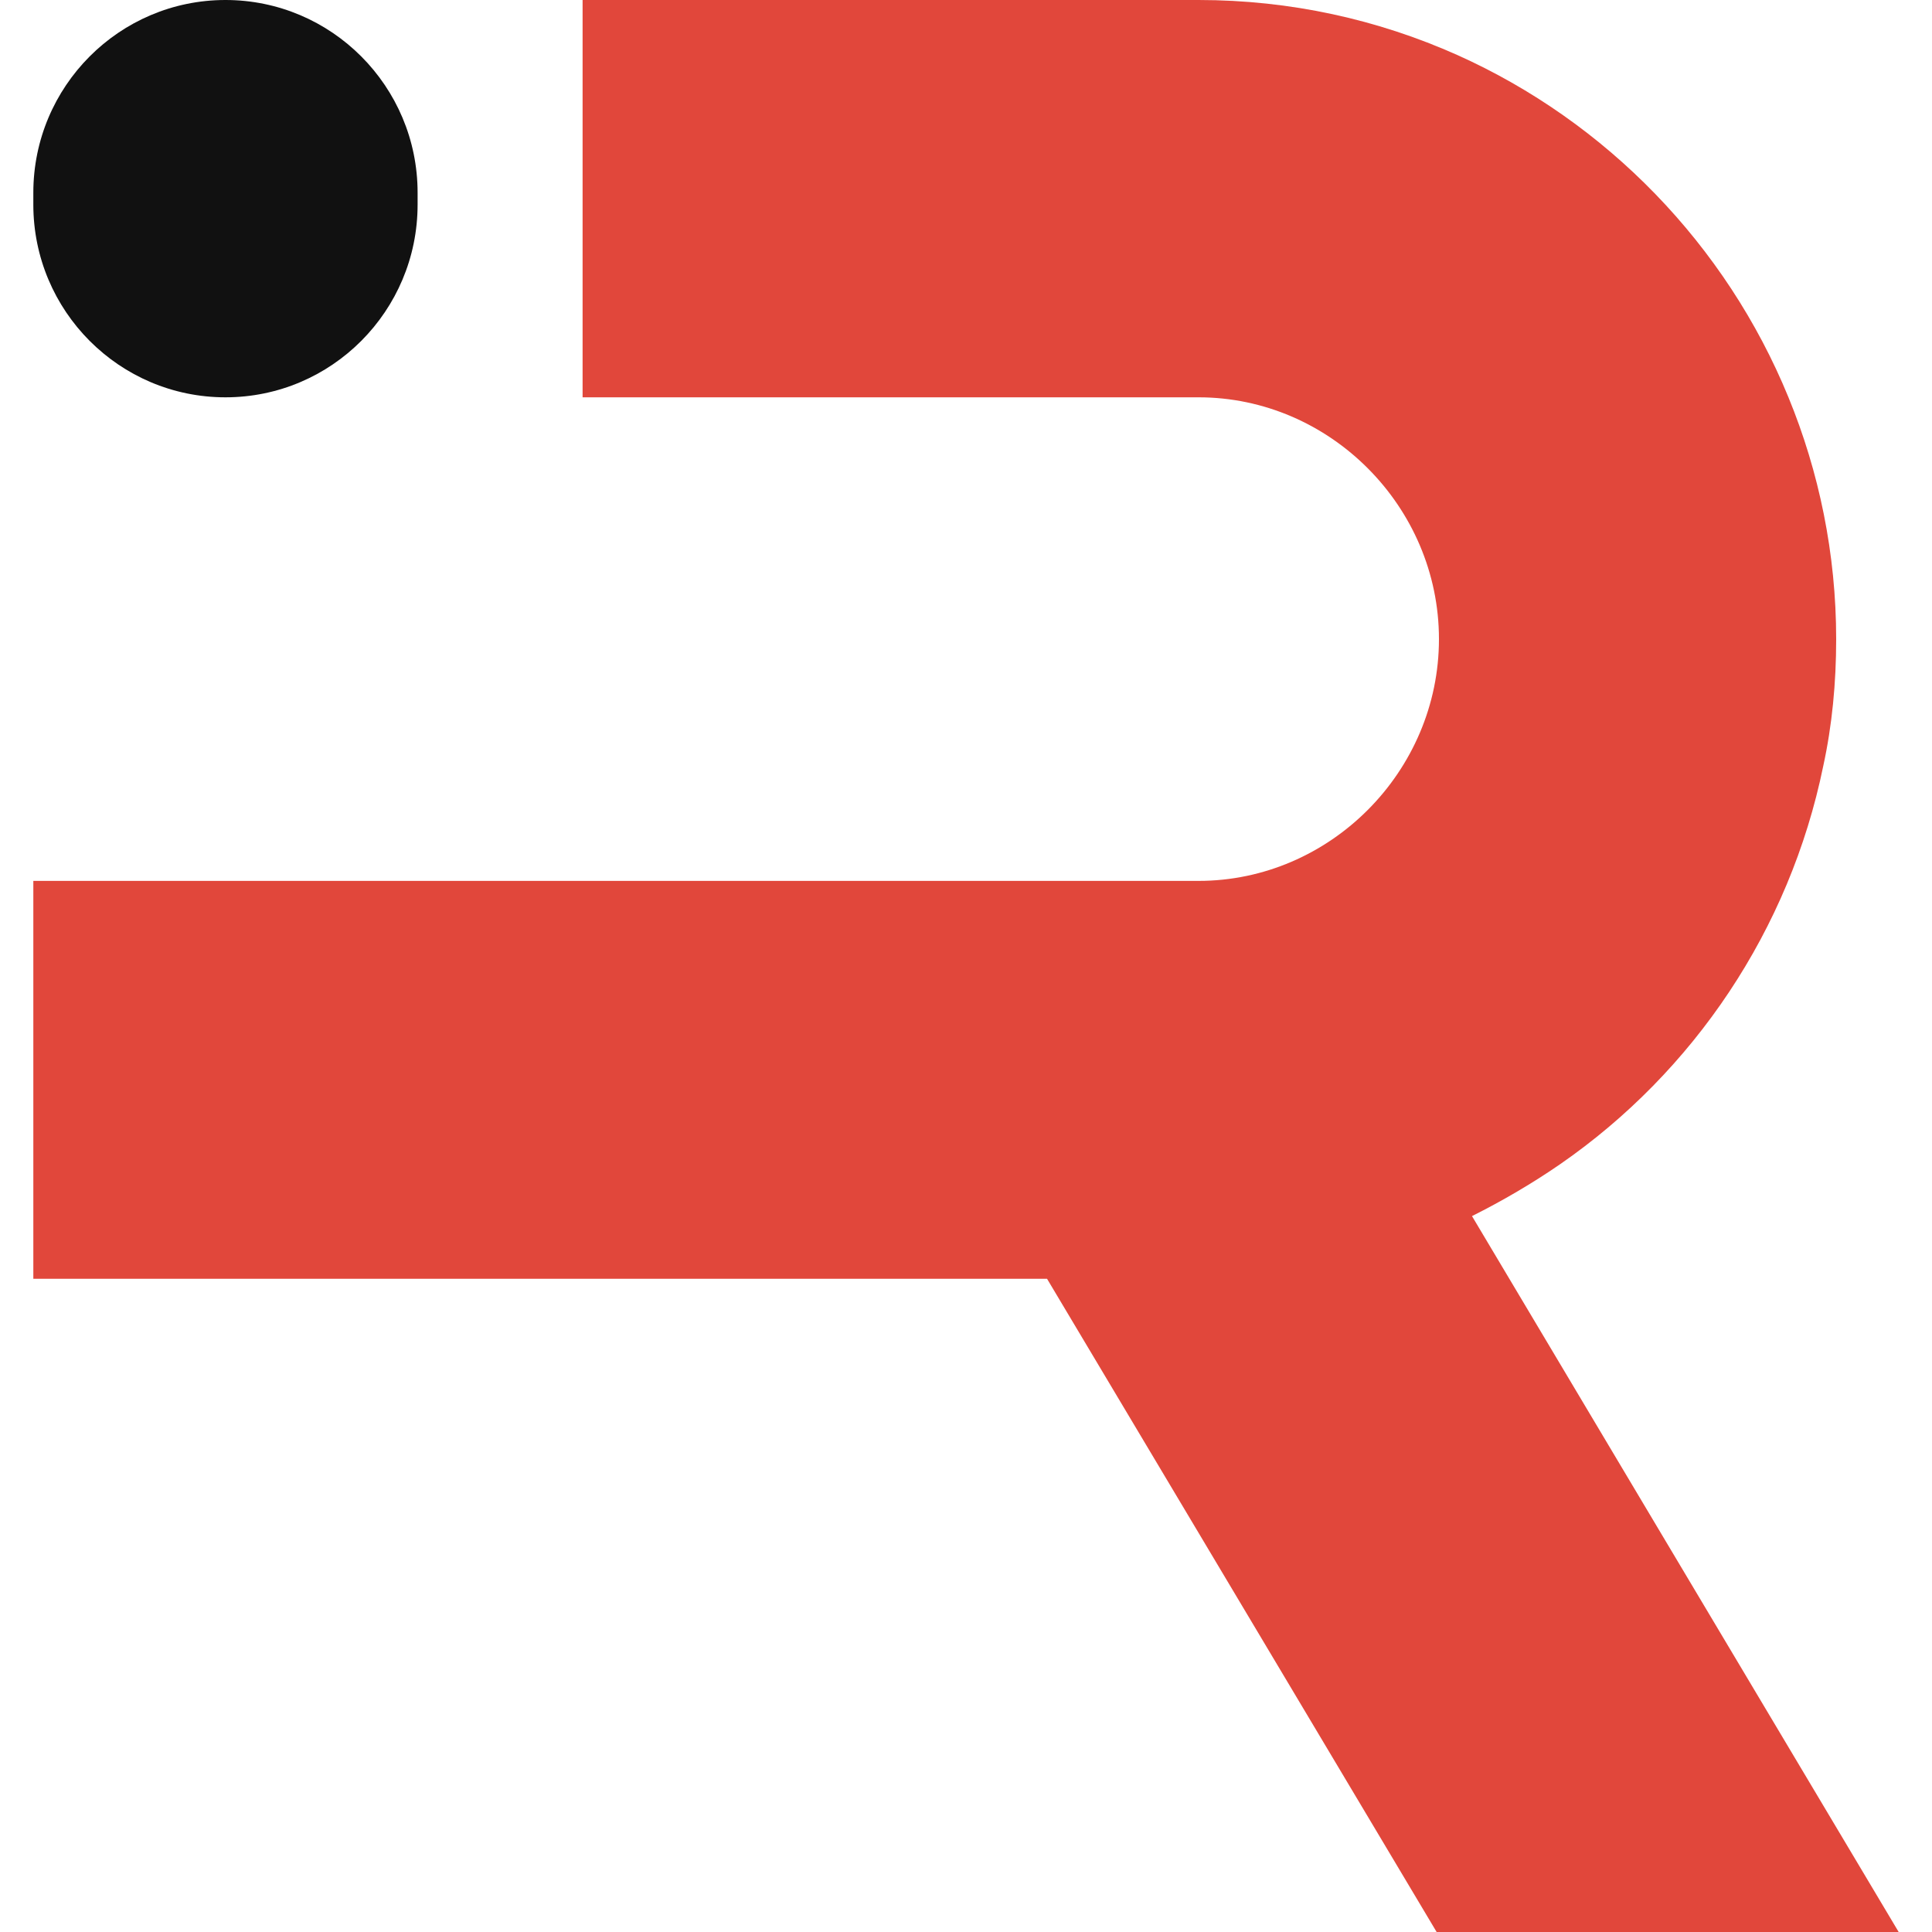
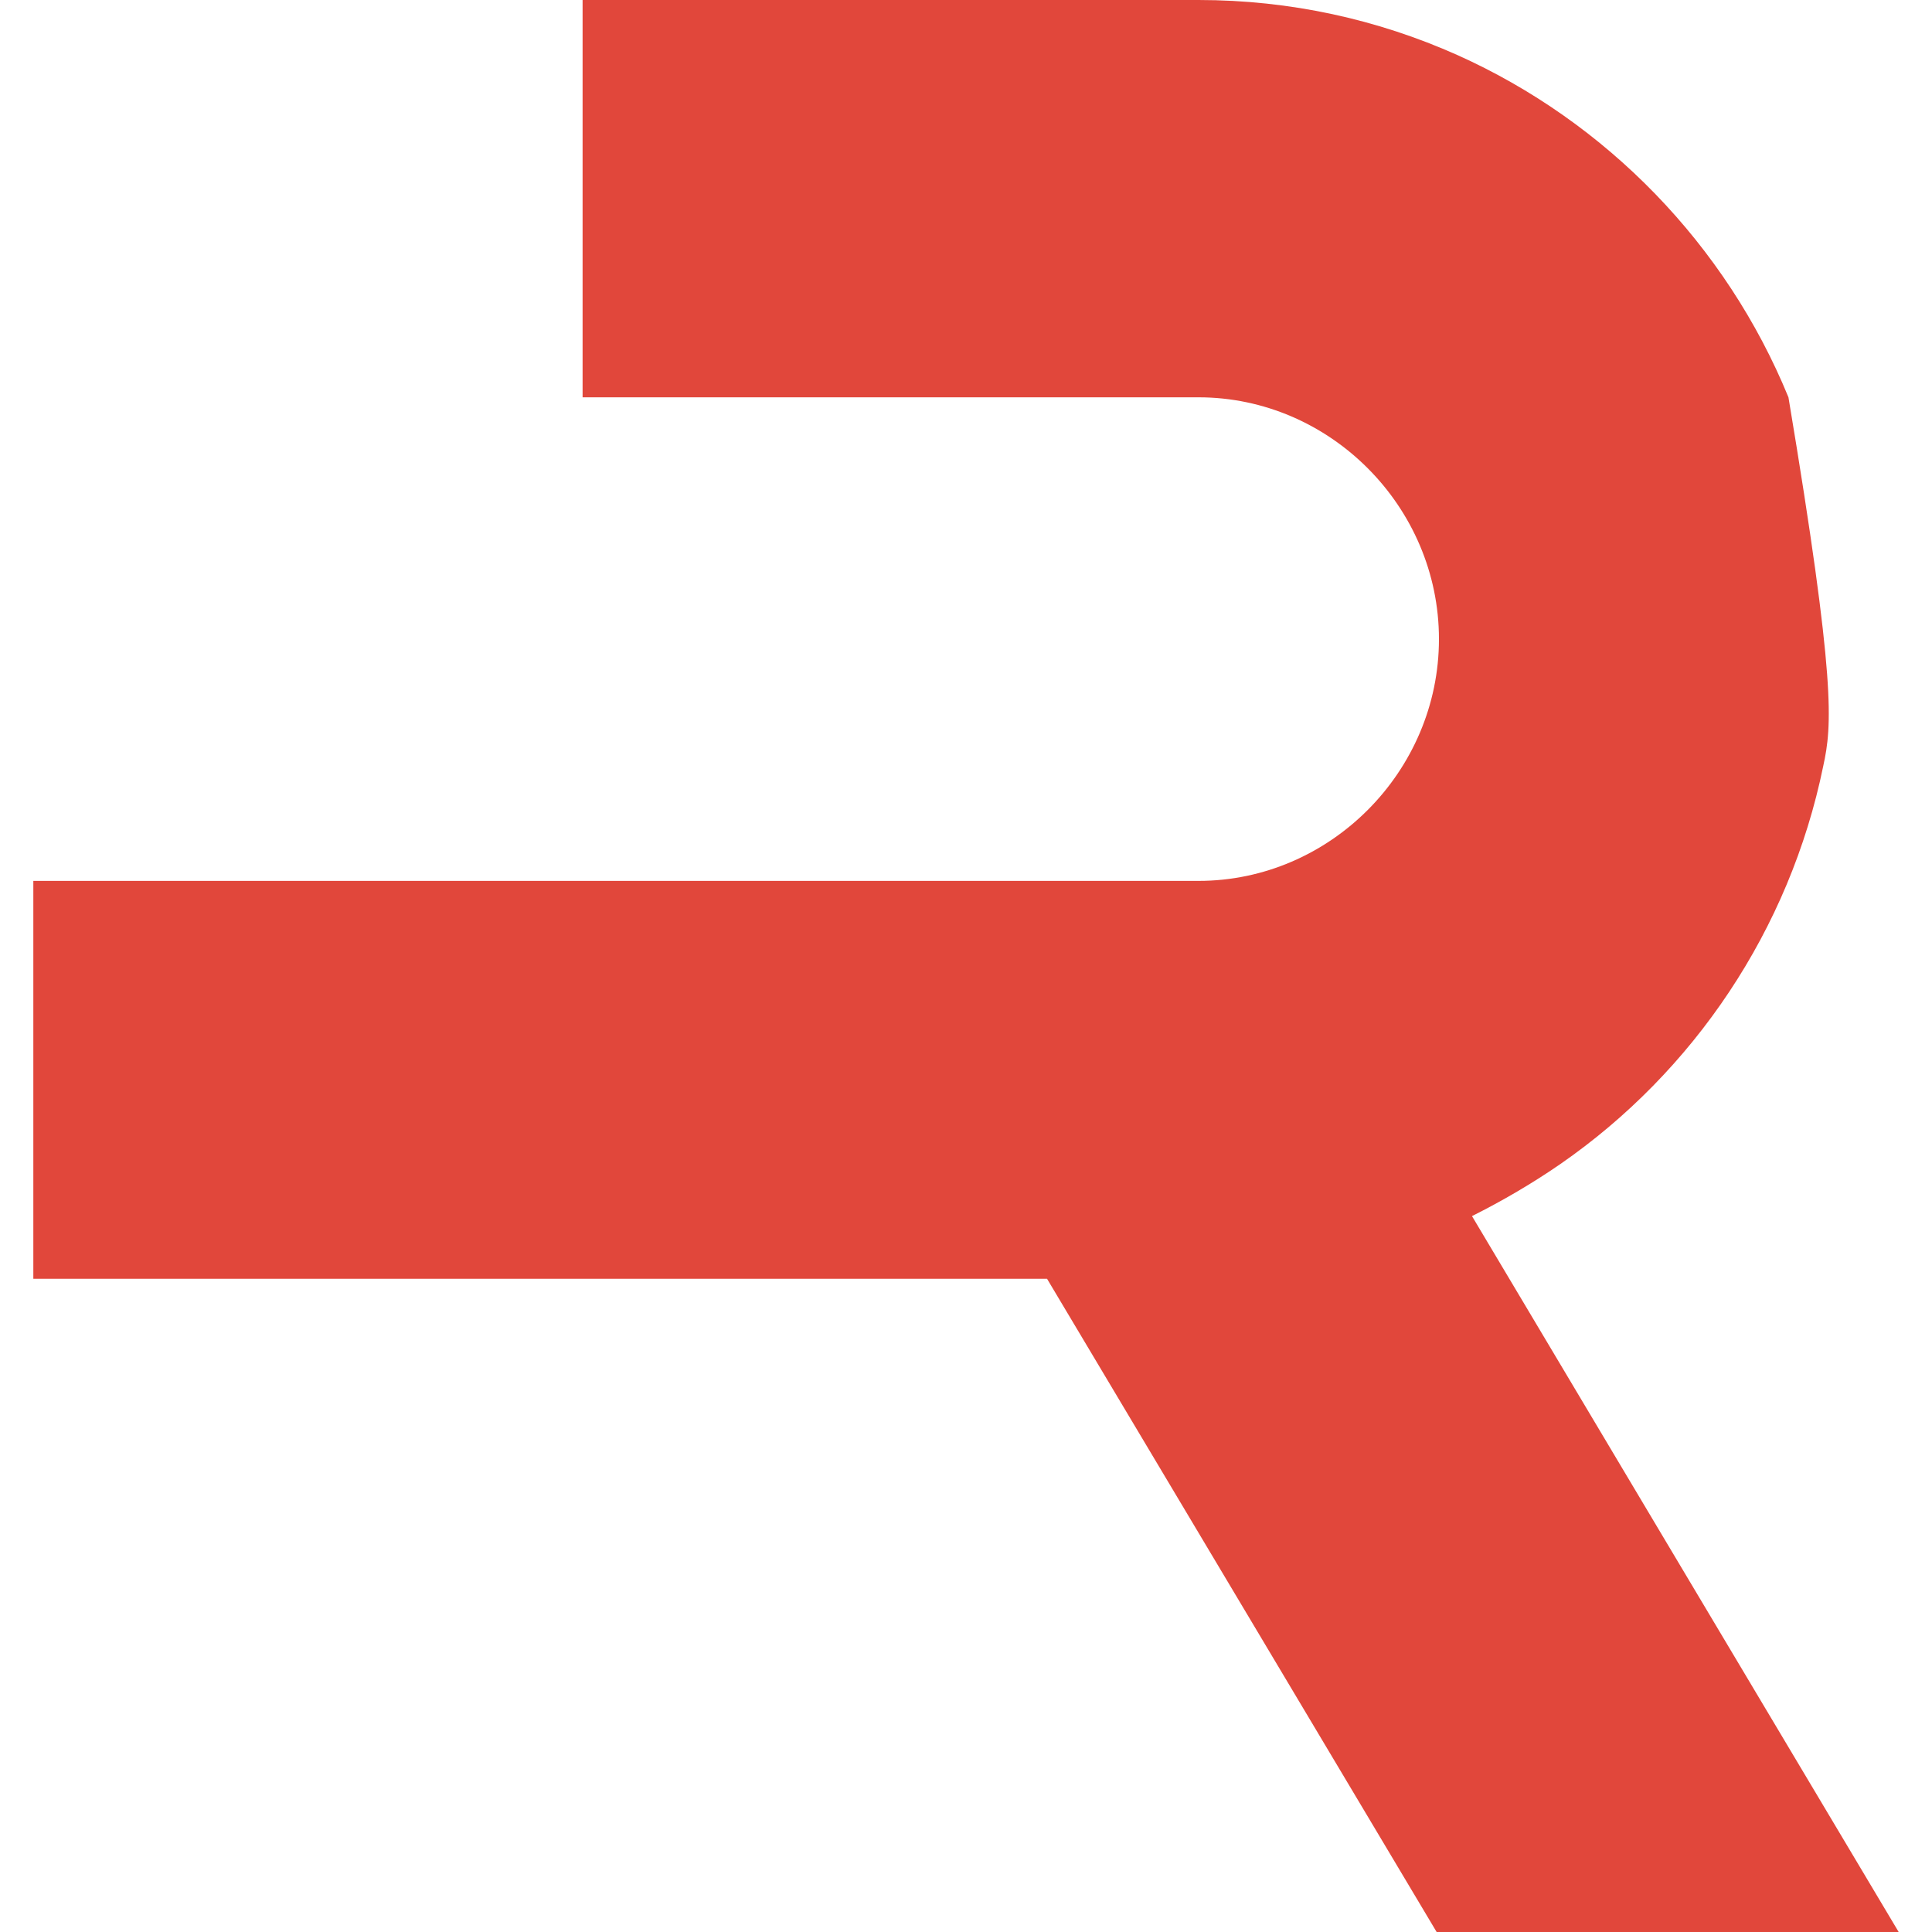
<svg xmlns="http://www.w3.org/2000/svg" width="20" height="20" viewBox="0 0 20 20" fill="none">
-   <path d="M19.655 20H14.872L10.839 13.238H0.345V9.119H12.407C13.768 9.119 14.896 7.987 14.896 6.616C14.896 5.245 13.768 4.113 12.407 4.113H6.031V0H12.407C13.359 0 14.262 0.202 15.085 0.569C16.629 1.261 17.867 2.534 18.514 4.113C18.831 4.884 19.008 5.734 19.008 6.616C19.008 7.069 18.966 7.509 18.874 7.931C18.526 9.627 17.532 11.095 16.153 12.05C15.86 12.252 15.555 12.43 15.238 12.589L17.196 15.875L19.655 20Z" fill="#E1473B" />
-   <path d="M2.334 4.113C1.236 4.113 0.345 3.219 0.345 2.118V1.995C0.345 0.894 1.236 0 2.334 0C3.432 0 4.323 0.894 4.323 1.995V2.118C4.323 3.219 3.432 4.113 2.334 4.113Z" fill="#111111" />
+   <path d="M19.655 20H14.872L10.839 13.238H0.345V9.119H12.407C13.768 9.119 14.896 7.987 14.896 6.616C14.896 5.245 13.768 4.113 12.407 4.113H6.031V0H12.407C13.359 0 14.262 0.202 15.085 0.569C16.629 1.261 17.867 2.534 18.514 4.113C19.008 7.069 18.966 7.509 18.874 7.931C18.526 9.627 17.532 11.095 16.153 12.05C15.86 12.252 15.555 12.43 15.238 12.589L17.196 15.875L19.655 20Z" fill="#E1473B" />
</svg>